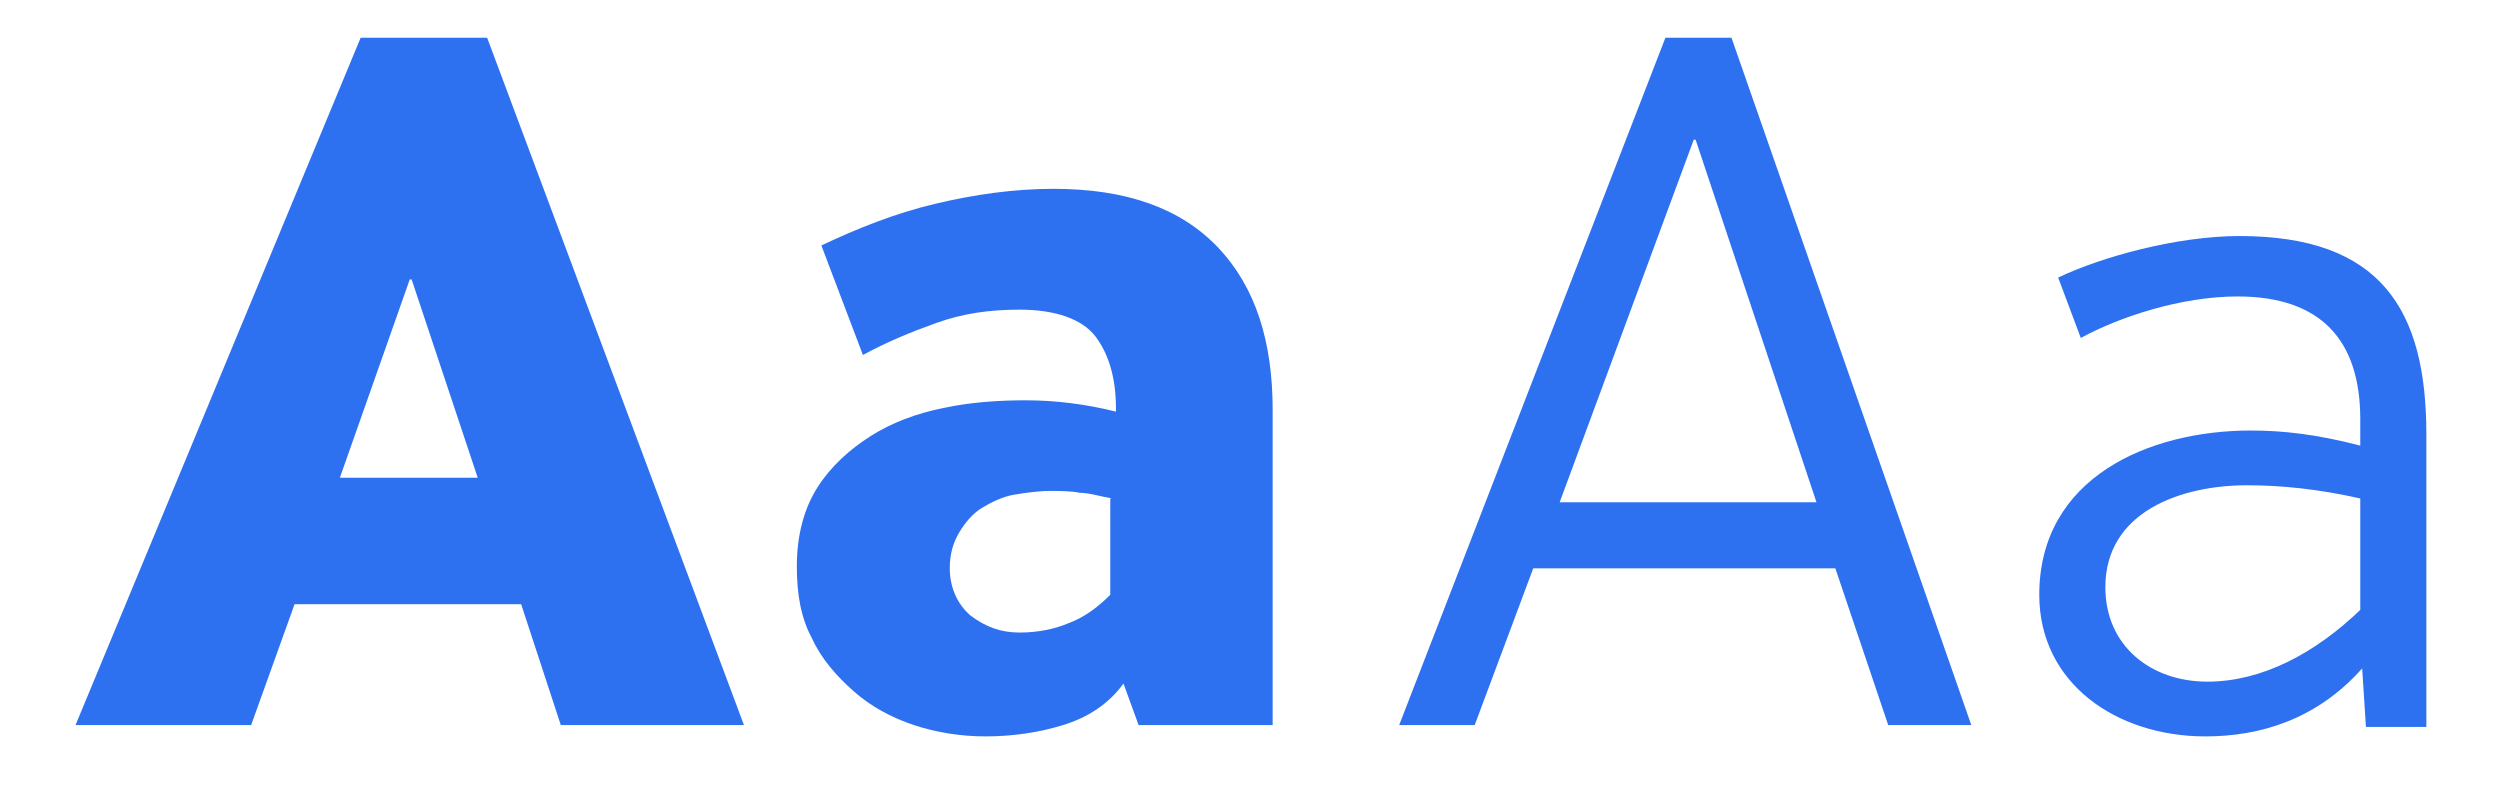
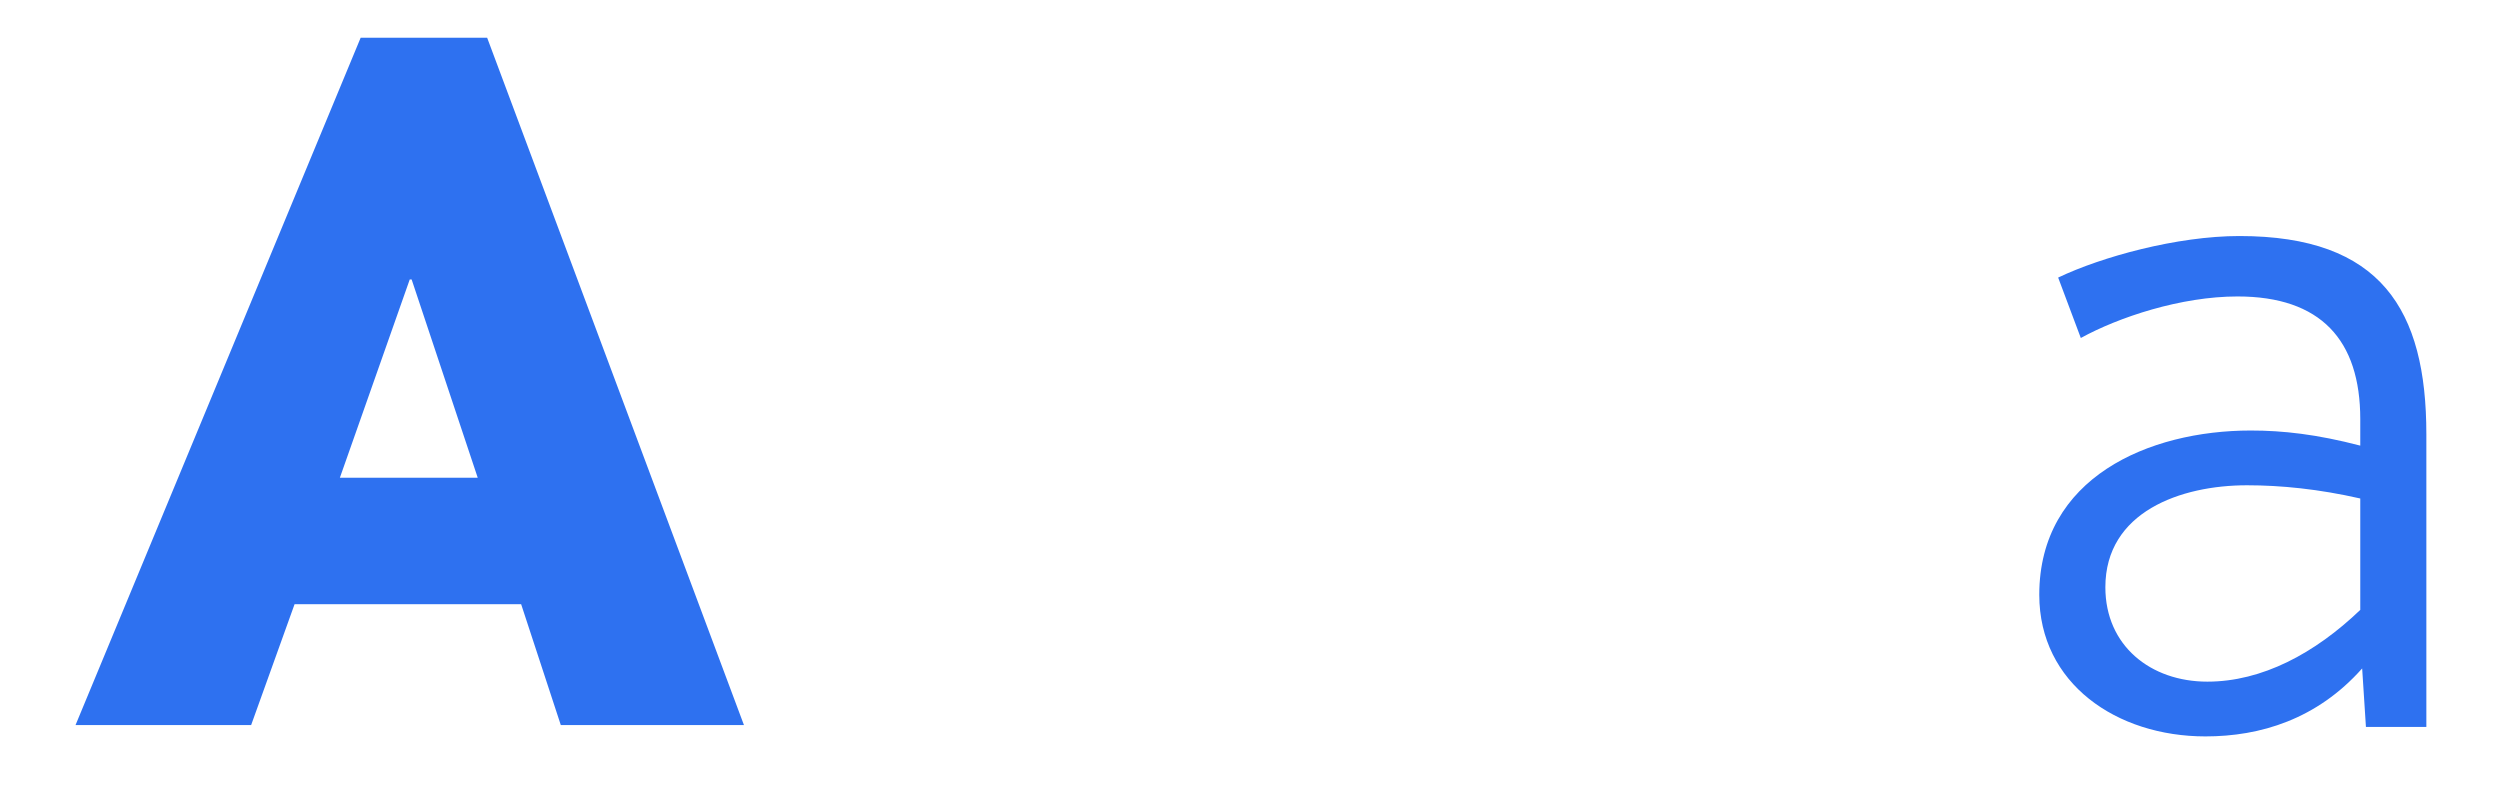
<svg xmlns="http://www.w3.org/2000/svg" version="1.1" id="Layer_1" x="0px" y="0px" viewBox="0 0 132.4 42" style="enable-background:new 0 0 132.4 42;" xml:space="preserve">
  <style type="text/css">
	.st0{fill:#2E71F0;}
</style>
  <path class="st0" d="M29.7,38.4L27.6,32h-12l-2.3,6.4H4L19.1,2h6.7l13.6,36.4H29.7z M18,25.3h7.3l-3.5-10.5h-0.1L18,25.3z" />
-   <path class="st0" d="M60.3,38.4l-0.8-2.2c-0.8,1.1-1.9,1.8-3.2,2.2c-1.3,0.4-2.7,0.6-4.1,0.6c-1.3,0-2.6-0.2-3.8-0.6  c-1.2-0.4-2.3-1-3.2-1.8s-1.7-1.7-2.2-2.8c-0.6-1.1-0.8-2.4-0.8-3.8c0-1.7,0.4-3.1,1.1-4.2c0.7-1.1,1.7-2,2.8-2.7  c1.1-0.7,2.4-1.2,3.9-1.5c1.4-0.3,2.9-0.4,4.3-0.4c1.6,0,3.2,0.2,4.8,0.6v-0.2c0-1.6-0.4-2.9-1.1-3.8c-0.7-0.9-2.1-1.4-4-1.4  c-1.6,0-3,0.2-4.4,0.7c-1.4,0.5-2.6,1-3.9,1.7l-2.2-5.8c1.9-0.9,3.9-1.7,6-2.2s4.2-0.8,6.3-0.8c3.8,0,6.7,1,8.7,3.1  c2,2.1,2.9,5,2.9,8.6v16.7H60.3z M58.9,26.4c-0.6-0.1-1.2-0.3-1.7-0.3C56.7,26,56.1,26,55.6,26c-0.6,0-1.3,0.1-1.9,0.2  c-0.6,0.1-1.2,0.4-1.7,0.7c-0.5,0.3-0.9,0.8-1.2,1.3c-0.3,0.5-0.5,1.1-0.5,1.9c0,1,0.4,1.9,1.1,2.5c0.8,0.6,1.6,0.9,2.6,0.9  c1,0,1.9-0.2,2.6-0.5c0.8-0.3,1.5-0.8,2.2-1.5V26.4z" />
-   <path class="st0" d="M88.2,2h3.5l12.7,36.4H100l-2.8-8.3h-16l-3.1,8.3h-4L88.2,2z M82.6,26.6h13.6L89.8,7.4h-0.1L82.6,26.6z" />
  <path class="st0" d="M125.1,35.4c-2.4,2.7-5.4,3.6-8.3,3.6c-4.7,0-8.8-2.8-8.8-7.5c0-6.2,5.8-8.7,11.2-8.7c1.7,0,3.5,0.2,5.8,0.8  v-1.4c0-4.2-2.1-6.5-6.5-6.5c-3,0-6.3,1.1-8.3,2.2l-1.2-3.2c2.3-1.1,6.3-2.2,9.6-2.2c7.5,0,9.9,3.9,9.9,10.5v15.5h-3.2L125.1,35.4z   M119,25.7c-3.5,0-7.5,1.4-7.5,5.4c0,3.1,2.4,5,5.4,5c2.9,0,5.7-1.5,8.1-3.8v-5.9C122.8,25.9,120.8,25.7,119,25.7z" />
</svg>